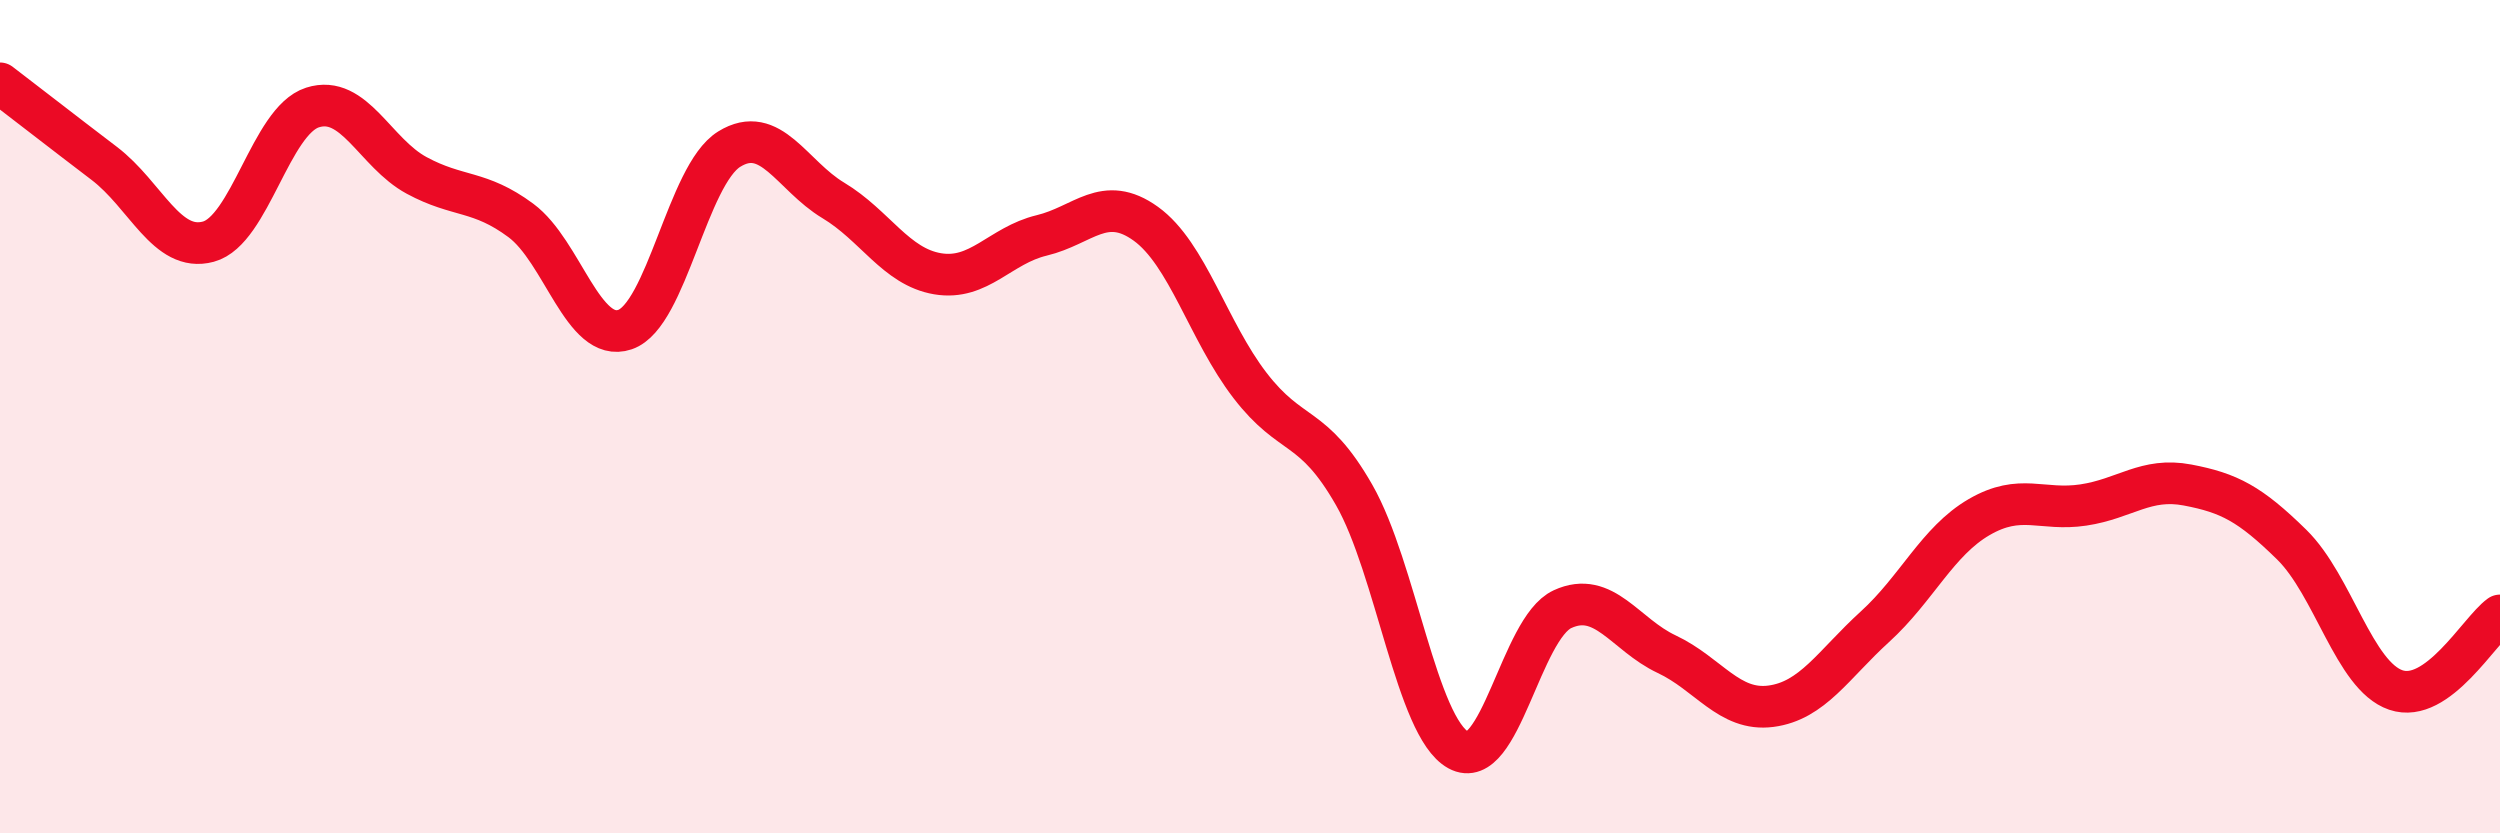
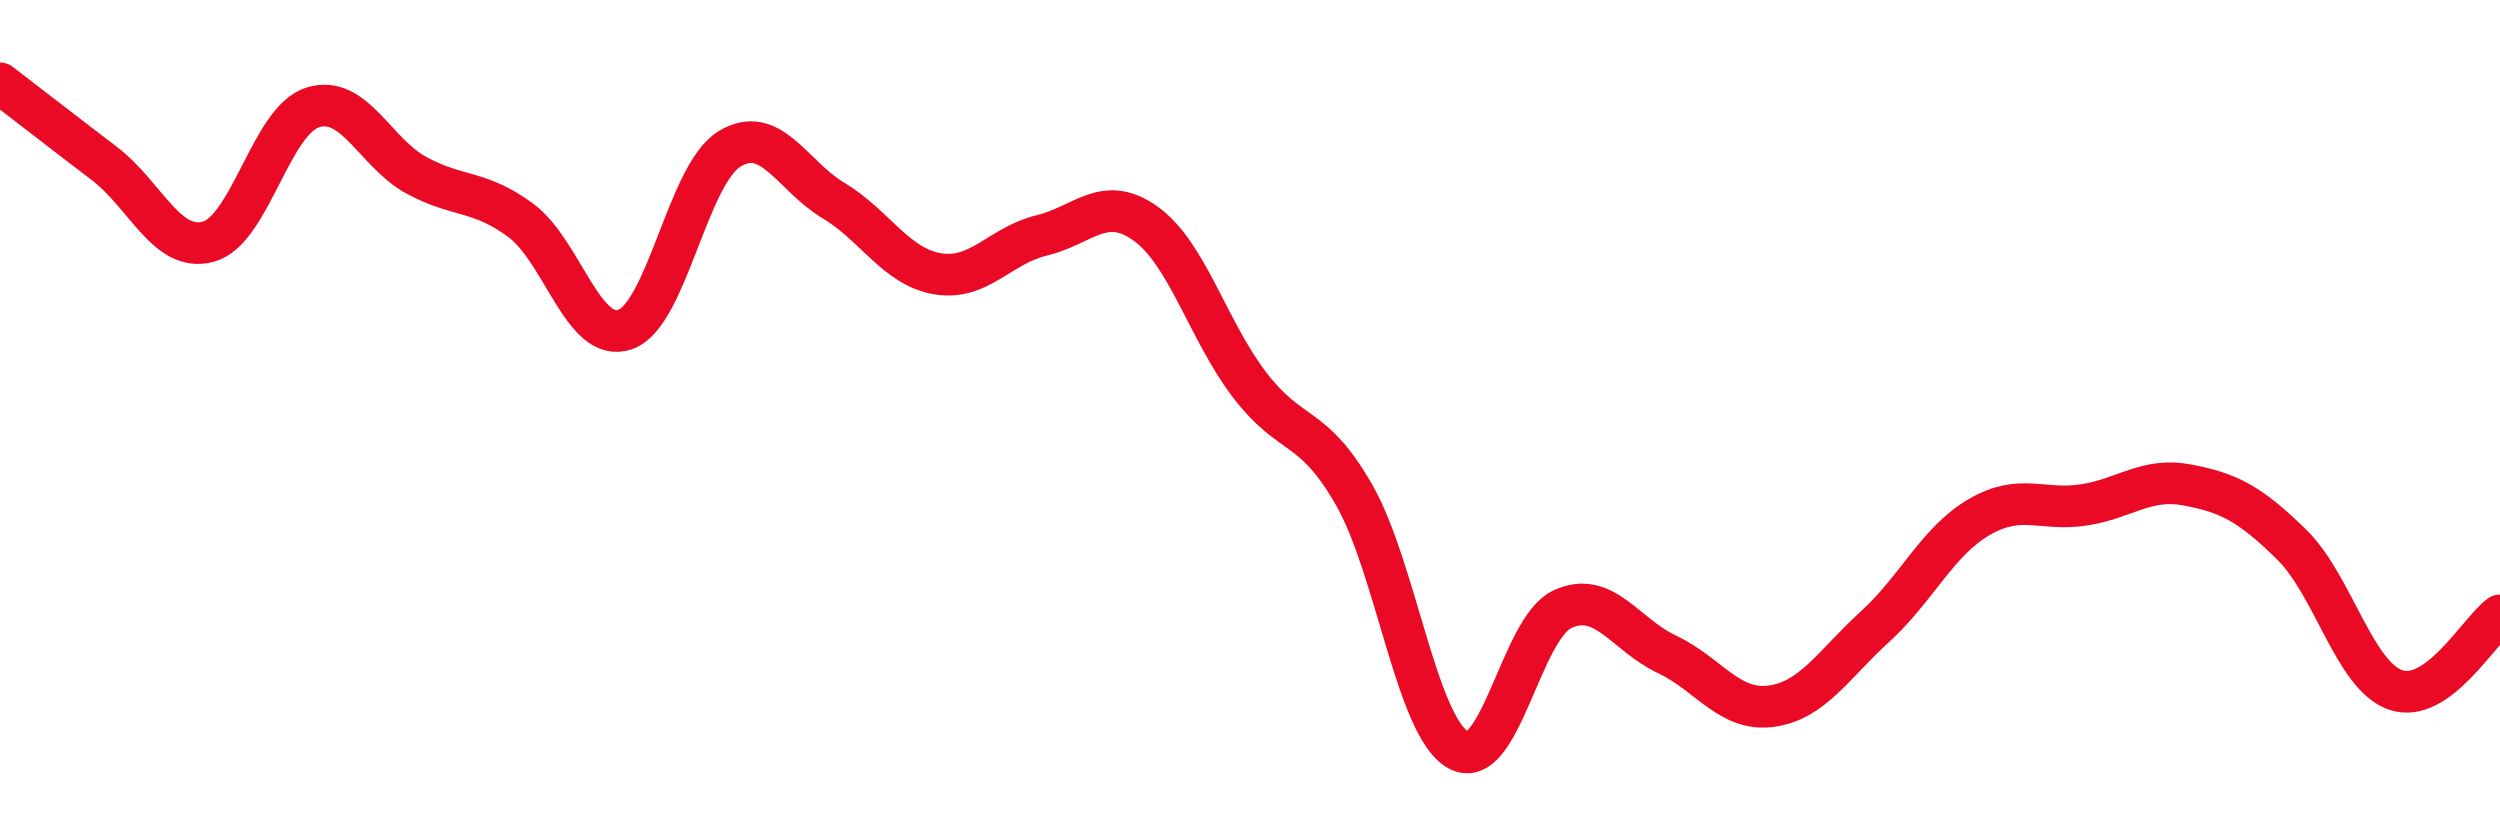
<svg xmlns="http://www.w3.org/2000/svg" width="60" height="20" viewBox="0 0 60 20">
-   <path d="M 0,2 C 0.5,2.38 1.5,3.16 2.5,3.92 C 3.5,4.68 4,6.07 5,5.8 C 6,5.53 6.5,2.9 7.5,2.58 C 8.5,2.26 9,3.67 10,4.21 C 11,4.75 11.5,4.55 12.5,5.29 C 13.5,6.03 14,8.25 15,7.91 C 16,7.57 16.5,4.2 17.5,3.58 C 18.5,2.96 19,4.21 20,4.81 C 21,5.41 21.5,6.4 22.5,6.57 C 23.5,6.74 24,5.89 25,5.65 C 26,5.41 26.5,4.65 27.5,5.37 C 28.5,6.09 29,7.95 30,9.25 C 31,10.55 31.5,10.13 32.5,11.88 C 33.5,13.63 34,17.45 35,18 C 36,18.55 36.5,15.08 37.5,14.62 C 38.5,14.16 39,15.23 40,15.7 C 41,16.17 41.5,17.08 42.5,16.95 C 43.5,16.82 44,15.95 45,15.04 C 46,14.13 46.5,12.99 47.5,12.41 C 48.5,11.83 49,12.27 50,12.12 C 51,11.97 51.5,11.45 52.5,11.64 C 53.5,11.83 54,12.09 55,13.07 C 56,14.05 56.5,16.22 57.5,16.56 C 58.5,16.9 59.5,15.13 60,14.77L60 20L0 20Z" fill="#EB0A25" opacity="0.1" stroke-linecap="round" stroke-linejoin="round" />
  <path d="M 0,2 C 0.5,2.38 1.5,3.16 2.5,3.92 C 3.5,4.68 4,6.07 5,5.8 C 6,5.53 6.5,2.9 7.5,2.58 C 8.5,2.26 9,3.67 10,4.21 C 11,4.75 11.5,4.55 12.5,5.29 C 13.5,6.03 14,8.25 15,7.91 C 16,7.57 16.5,4.2 17.5,3.58 C 18.5,2.96 19,4.21 20,4.81 C 21,5.41 21.5,6.4 22.5,6.57 C 23.5,6.74 24,5.89 25,5.65 C 26,5.41 26.5,4.65 27.5,5.37 C 28.5,6.09 29,7.95 30,9.25 C 31,10.55 31.5,10.13 32.5,11.88 C 33.5,13.63 34,17.45 35,18 C 36,18.55 36.5,15.08 37.5,14.62 C 38.5,14.16 39,15.23 40,15.7 C 41,16.17 41.5,17.08 42.5,16.95 C 43.5,16.82 44,15.95 45,15.04 C 46,14.13 46.5,12.99 47.5,12.41 C 48.5,11.83 49,12.27 50,12.12 C 51,11.97 51.5,11.45 52.5,11.64 C 53.5,11.83 54,12.09 55,13.07 C 56,14.05 56.5,16.22 57.5,16.56 C 58.5,16.9 59.5,15.13 60,14.77" stroke="#EB0A25" stroke-width="1" fill="none" stroke-linecap="round" stroke-linejoin="round" />
</svg>